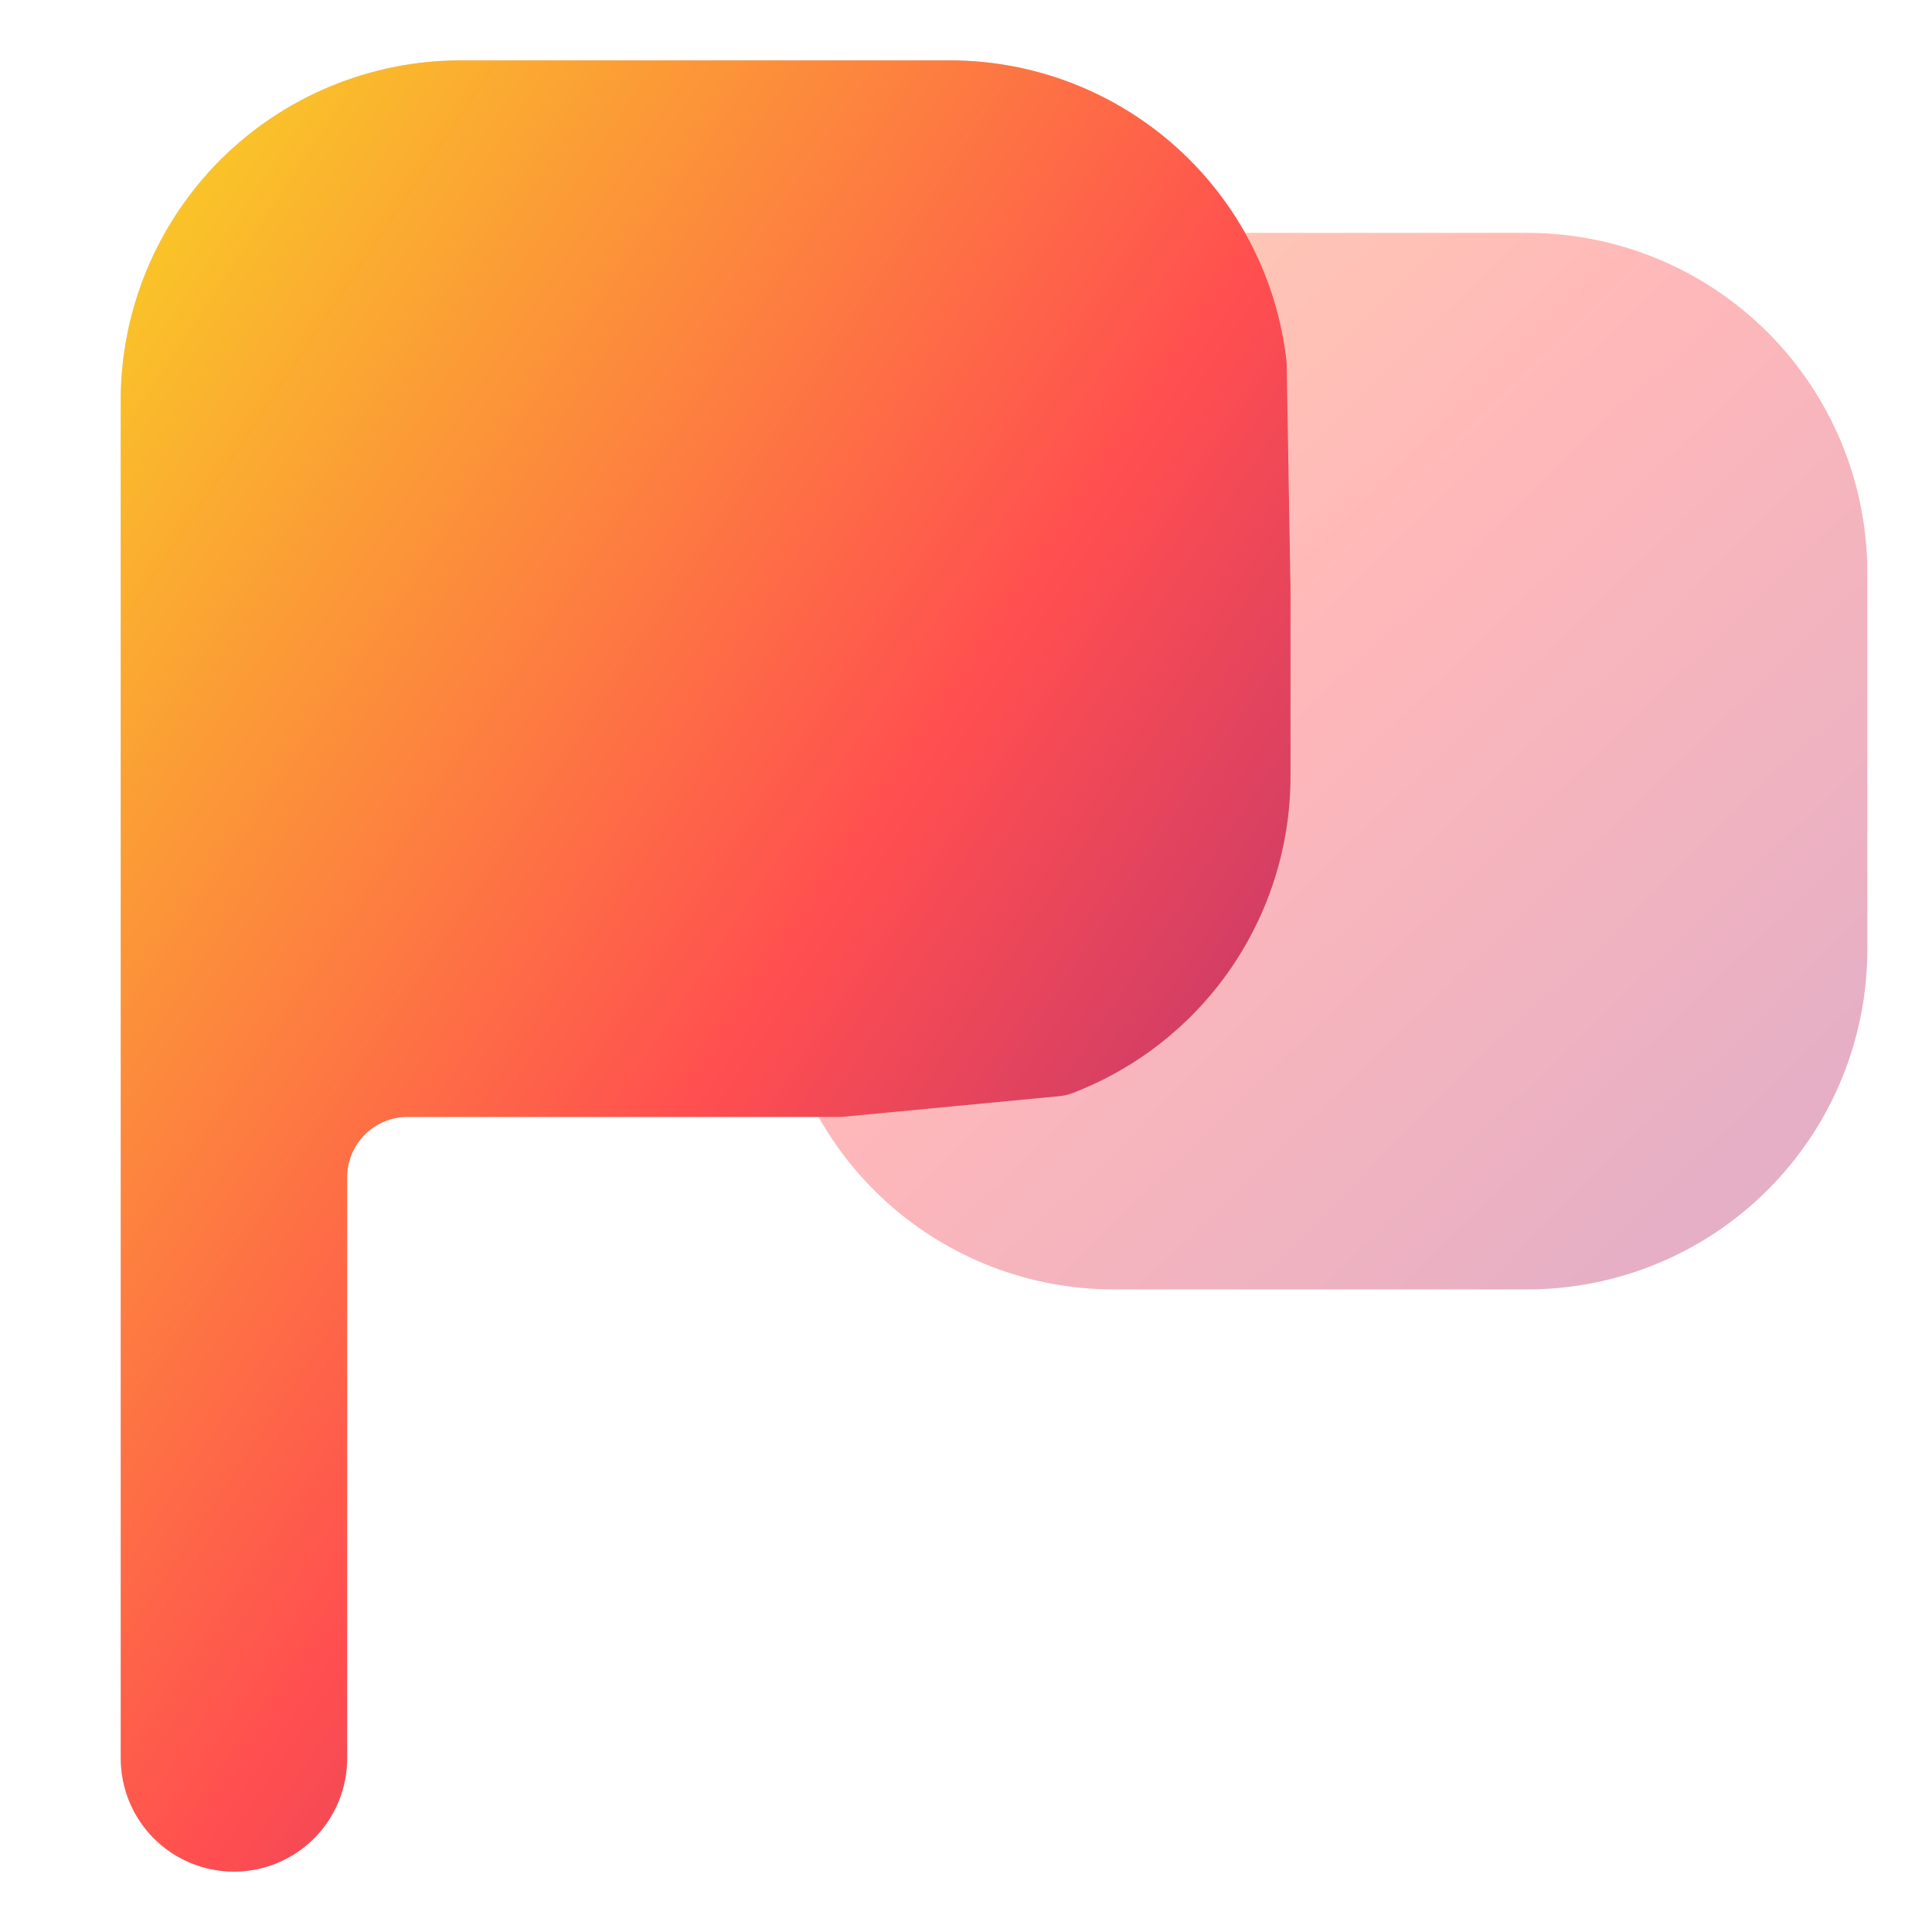
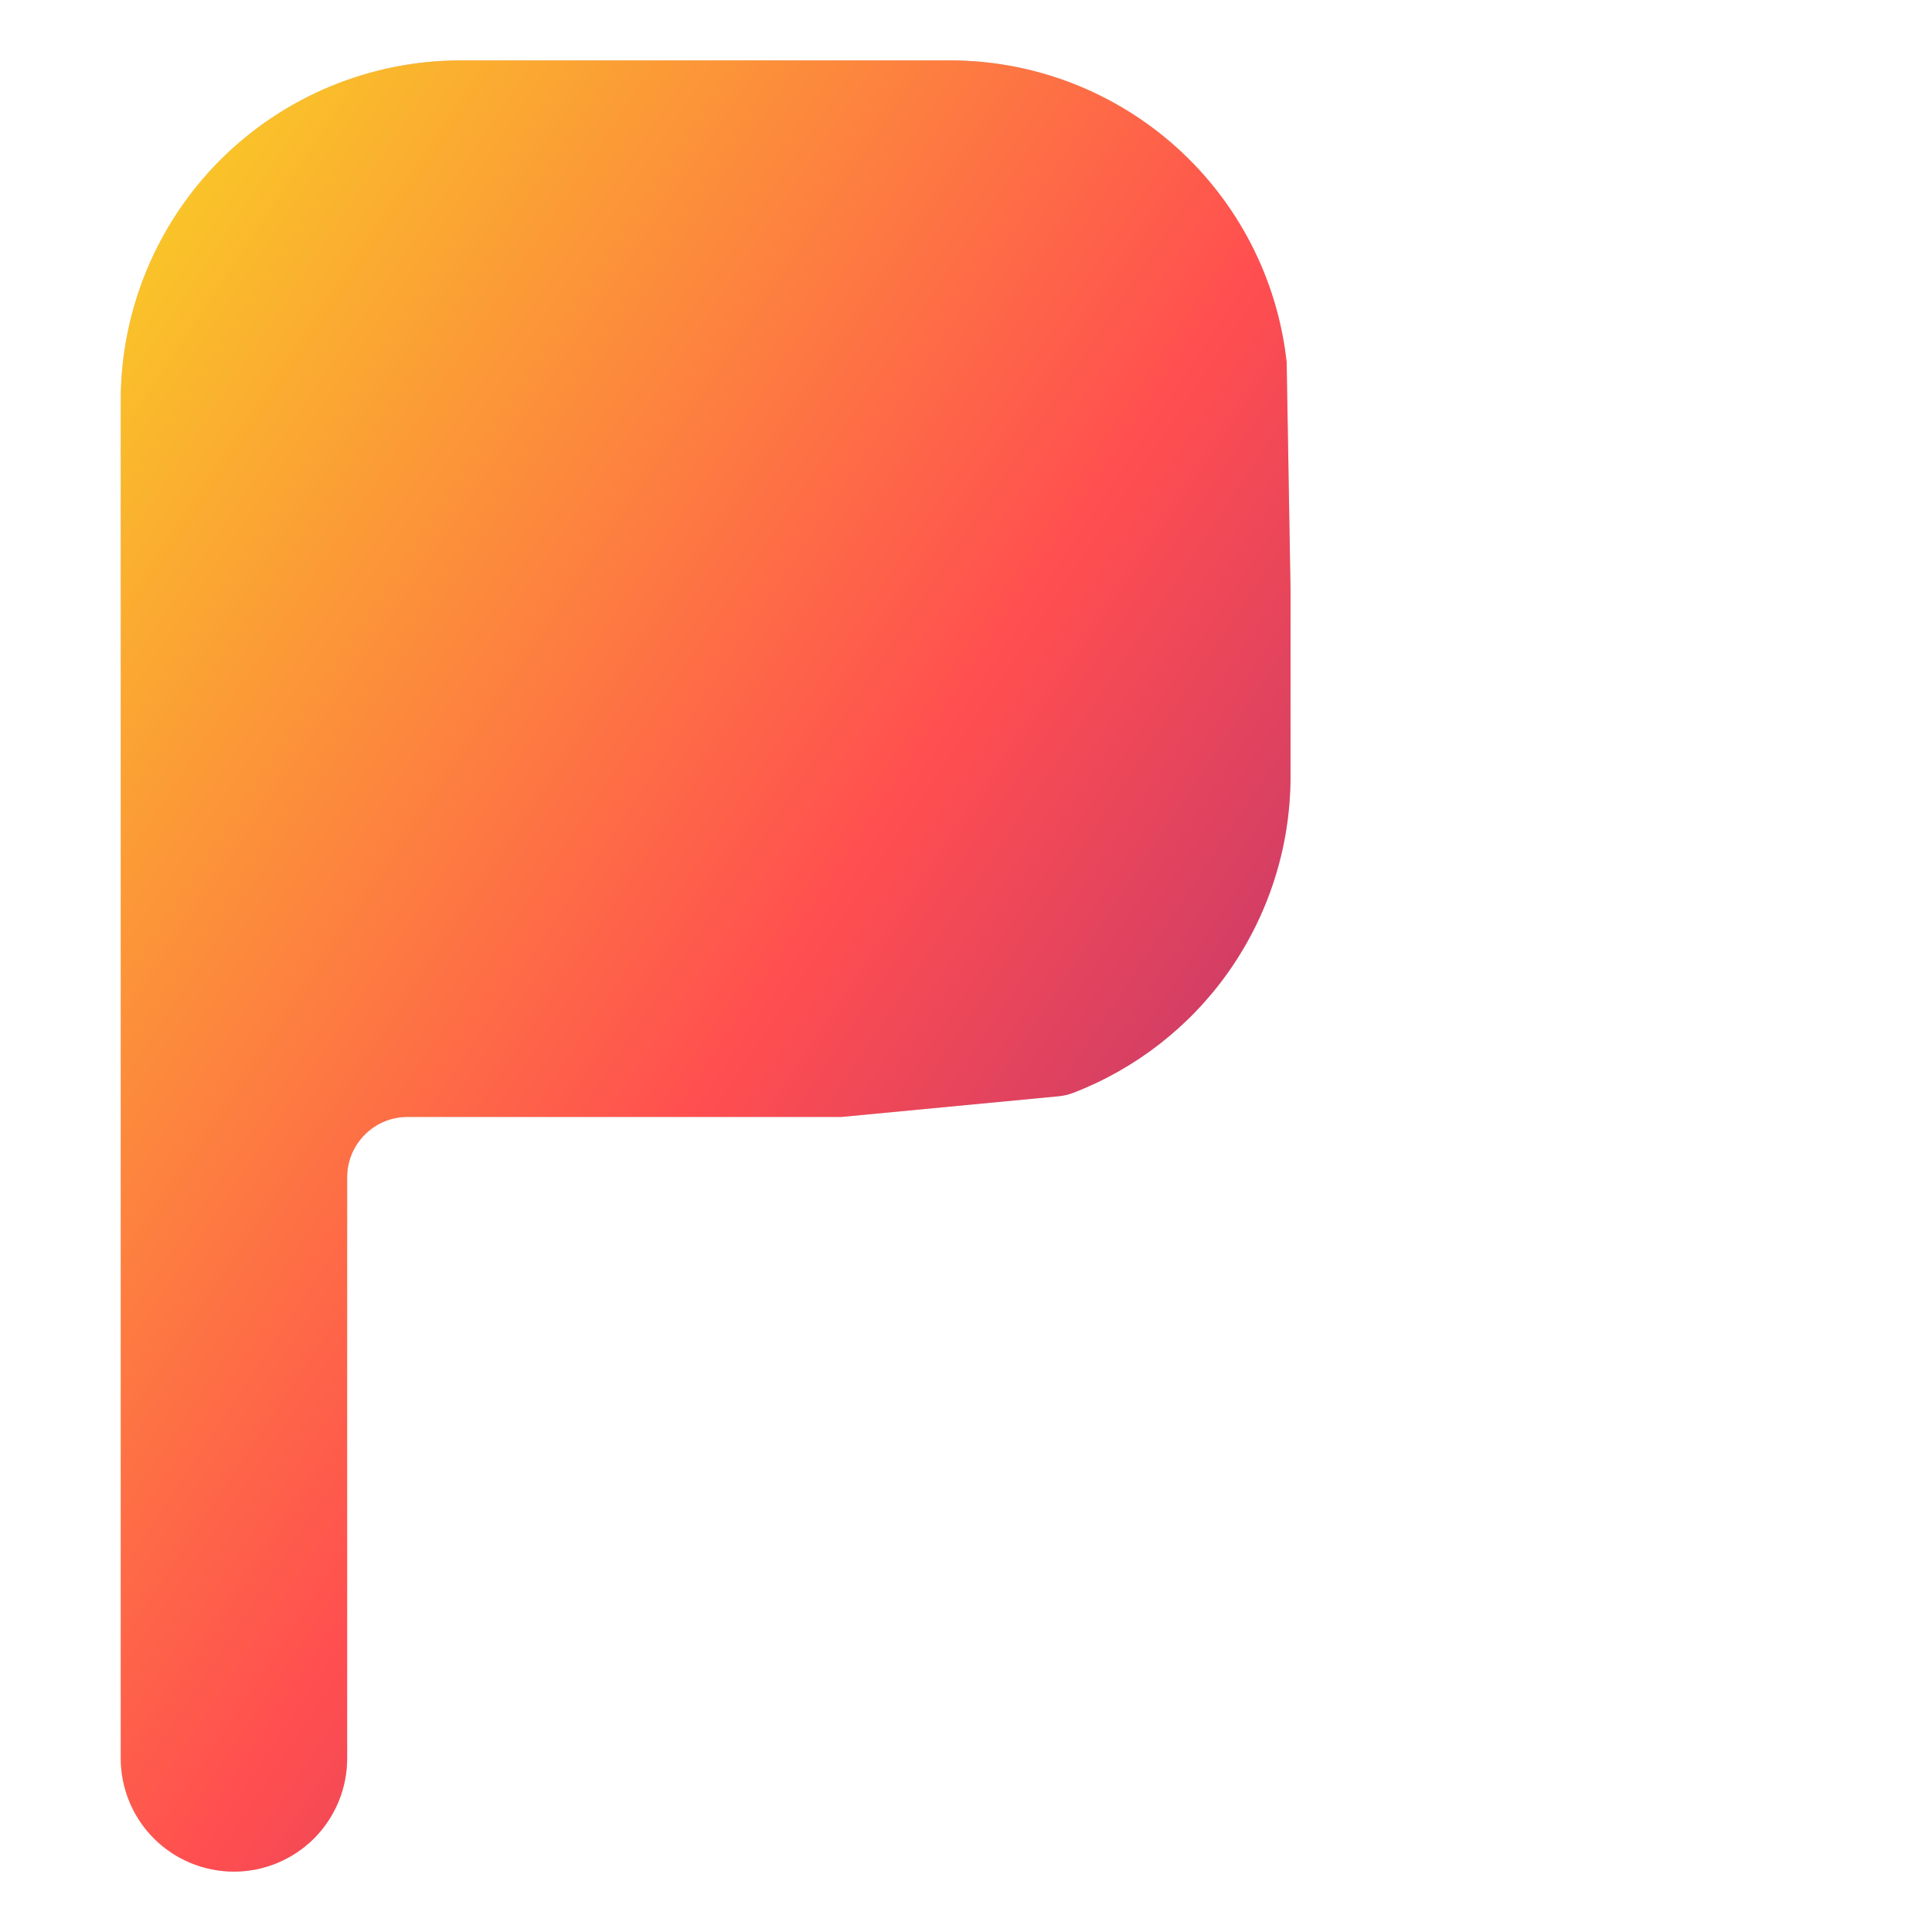
<svg xmlns="http://www.w3.org/2000/svg" width="32" height="32" viewBox="0 0 32 32" fill="none">
-   <path opacity="0.4" d="M25.304 3.857H20.24C20.089 2.486 19.439 4.432 18.413 3.51C17.387 2.588 16.058 2.076 14.678 2.071H6.554C5.062 2.073 5.775 2.666 4.721 3.721C3.666 4.775 3.073 2.991 3.071 4.482V26.982C3.071 27.479 3.269 27.956 3.621 28.308C3.972 28.659 2.306 28.857 2.804 28.857C3.301 28.857 3.778 28.659 4.129 28.308C4.481 27.956 4.679 27.479 4.679 26.982V16.357H12.867C13.018 17.728 13.668 18.996 14.694 19.918C15.72 20.84 17.049 21.353 18.428 21.357H25.304C26.795 21.355 28.225 20.762 29.279 19.708C30.334 18.653 30.927 17.223 30.929 15.732V9.482C30.927 7.991 30.334 6.561 29.279 5.506C28.225 4.452 26.795 3.859 25.304 3.857ZM4.679 4.482C4.679 3.985 4.876 3.508 5.228 3.156C5.579 2.805 6.056 2.607 6.554 2.607H14.678C15.176 2.607 15.653 2.805 16.004 3.156C16.356 3.508 16.553 3.985 16.553 4.482V10.732C16.553 11.229 16.356 11.706 16.004 12.058C15.653 12.409 15.176 12.607 14.678 12.607H4.679V4.482Z" fill="url(#paint0_linear_76_67)" />
  <path d="M19.485 2.439C20.511 3.361 21.161 4.629 21.311 6L21.375 9.75V12.875C21.372 14.03 21.012 15.155 20.346 16.099C19.704 17.008 18.807 17.705 17.77 18.103C17.692 18.133 17.611 18.15 17.528 18.158L13.939 18.5H6.75C6.198 18.5 5.75 18.948 5.75 19.5V29.125C5.75 29.622 5.552 30.099 5.201 30.451C4.849 30.802 4.372 31 3.875 31C3.378 31 2.901 30.802 2.549 30.451C2.198 30.099 2 29.622 2 29.125V6.625C2.002 5.134 2.595 3.704 3.649 2.649C4.704 1.595 6.134 1.002 7.625 1H15.75C17.129 1.004 18.459 1.517 19.485 2.439Z" fill="#D9D9D9" />
  <path d="M19.485 2.439C20.511 3.361 21.161 4.629 21.311 6L21.375 9.75V12.875C21.372 14.03 21.012 15.155 20.346 16.099C19.704 17.008 18.807 17.705 17.77 18.103C17.692 18.133 17.611 18.15 17.528 18.158L13.939 18.5H6.75C6.198 18.5 5.75 18.948 5.75 19.5V29.125C5.75 29.622 5.552 30.099 5.201 30.451C4.849 30.802 4.372 31 3.875 31C3.378 31 2.901 30.802 2.549 30.451C2.198 30.099 2 29.622 2 29.125V6.625C2.002 5.134 2.595 3.704 3.649 2.649C4.704 1.595 6.134 1.002 7.625 1H15.75C17.129 1.004 18.459 1.517 19.485 2.439Z" fill="url(#paint1_linear_76_67)" />
  <defs>
    <linearGradient id="paint0_linear_76_67" x1="0.495" y1="-0.848" x2="31.422" y2="31.026" gradientUnits="userSpaceOnUse">
      <stop stop-color="#F9D423" />
      <stop offset="0.516" stop-color="#FF4E50" />
      <stop offset="0.991" stop-color="#8A2387" />
    </linearGradient>
    <linearGradient id="paint1_linear_76_67" x1="1.72" y1="1.295" x2="30.264" y2="20.294" gradientUnits="userSpaceOnUse">
      <stop stop-color="#F9D423" />
      <stop offset="0.516" stop-color="#FF4E50" />
      <stop offset="0.991" stop-color="#8A2387" />
    </linearGradient>
  </defs>
</svg>